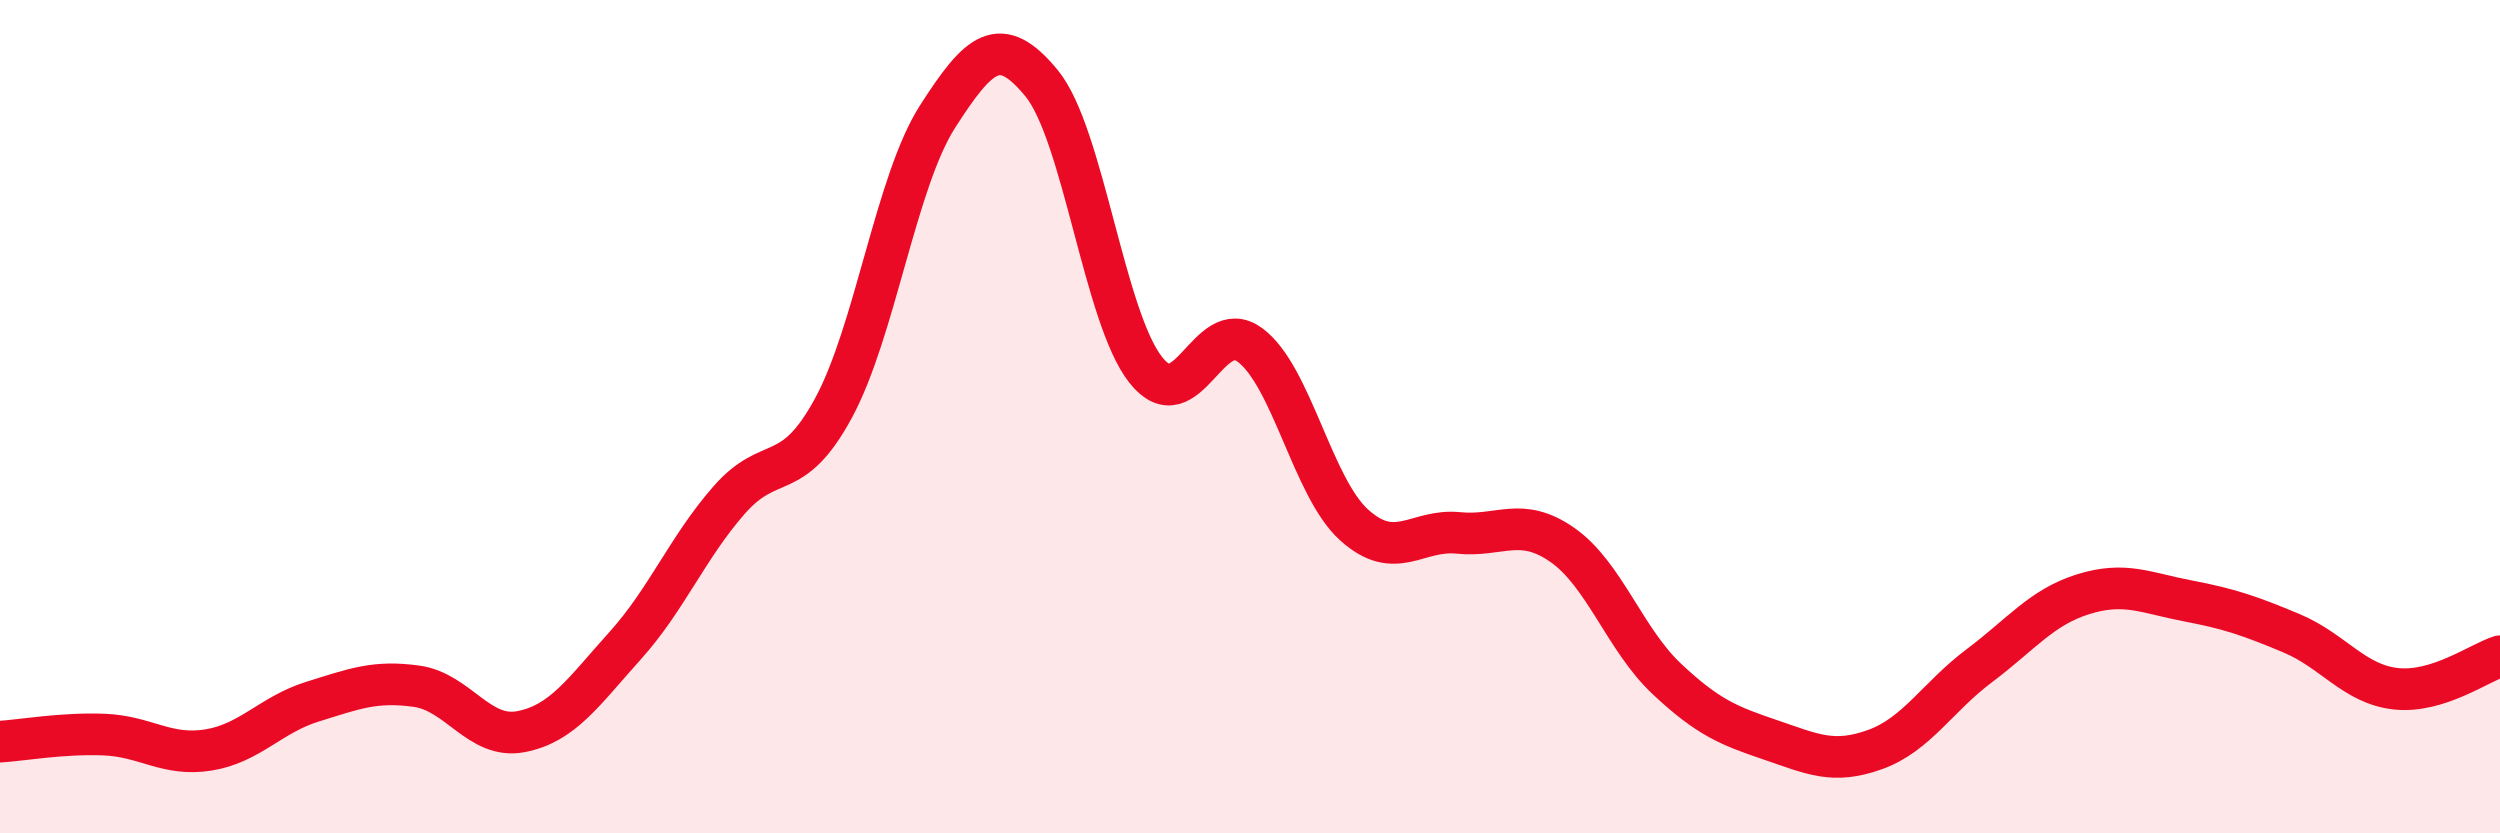
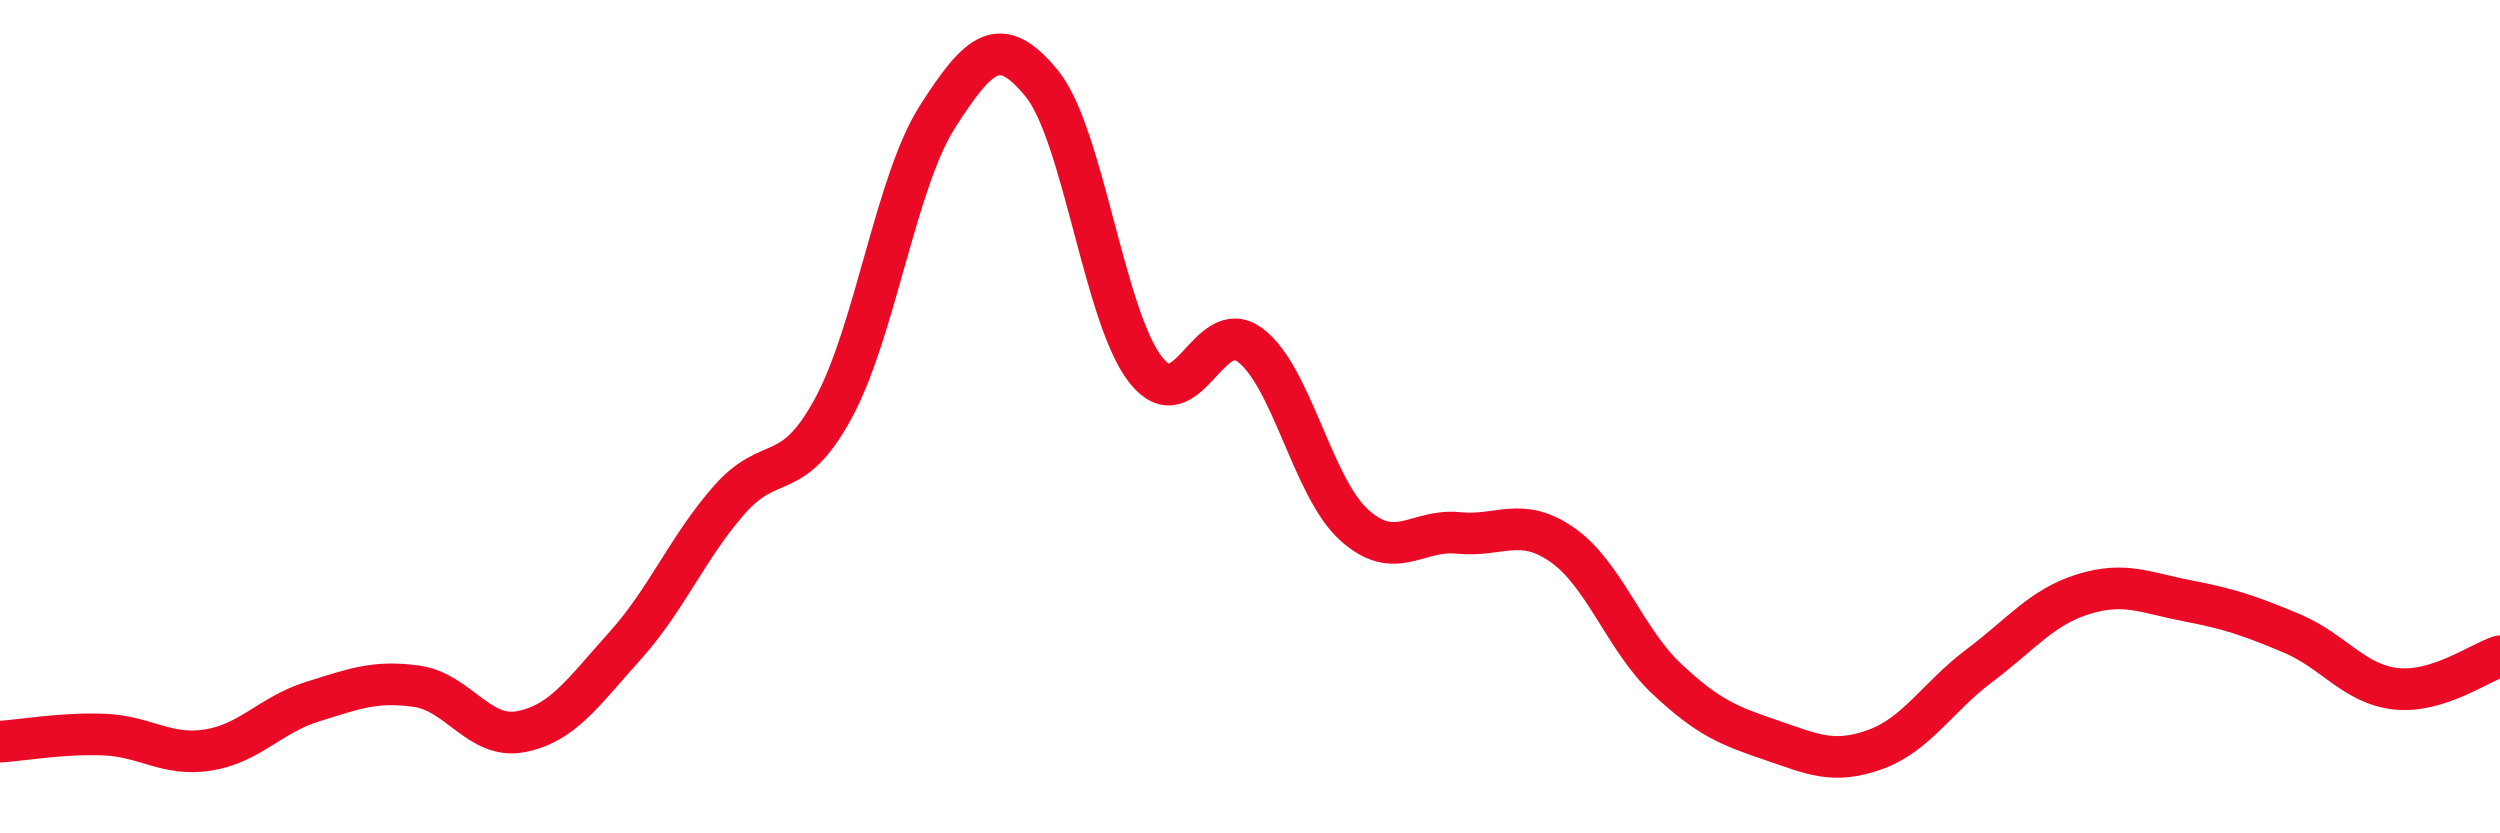
<svg xmlns="http://www.w3.org/2000/svg" width="60" height="20" viewBox="0 0 60 20">
-   <path d="M 0,17.8 C 0.5,17.77 1.5,17.59 2.5,17.63 C 3.5,17.67 4,18.16 5,18 C 6,17.84 6.5,17.15 7.5,16.84 C 8.5,16.53 9,16.33 10,16.47 C 11,16.61 11.5,17.75 12.5,17.56 C 13.5,17.37 14,16.61 15,15.5 C 16,14.39 16.5,13.14 17.5,12 C 18.5,10.86 19,11.64 20,9.8 C 21,7.96 21.5,4.36 22.5,2.8 C 23.5,1.24 24,0.78 25,2 C 26,3.22 26.5,7.62 27.5,8.88 C 28.5,10.14 29,7.54 30,8.28 C 31,9.02 31.5,11.7 32.5,12.6 C 33.5,13.5 34,12.69 35,12.79 C 36,12.89 36.5,12.38 37.5,13.08 C 38.5,13.78 39,15.35 40,16.29 C 41,17.23 41.5,17.42 42.5,17.76 C 43.5,18.1 44,18.35 45,17.99 C 46,17.63 46.5,16.73 47.5,15.98 C 48.5,15.23 49,14.57 50,14.26 C 51,13.95 51.5,14.23 52.5,14.42 C 53.5,14.61 54,14.78 55,15.2 C 56,15.62 56.5,16.42 57.5,16.53 C 58.5,16.64 59.5,15.91 60,15.75L60 20L0 20Z" fill="#EB0A25" opacity="0.1" stroke-linecap="round" stroke-linejoin="round" />
  <path d="M 0,17.8 C 0.5,17.77 1.5,17.59 2.5,17.63 C 3.5,17.67 4,18.16 5,18 C 6,17.84 6.5,17.15 7.5,16.84 C 8.5,16.53 9,16.33 10,16.47 C 11,16.61 11.5,17.75 12.5,17.56 C 13.5,17.37 14,16.61 15,15.5 C 16,14.39 16.5,13.14 17.5,12 C 18.5,10.86 19,11.64 20,9.8 C 21,7.96 21.5,4.36 22.5,2.8 C 23.5,1.24 24,0.78 25,2 C 26,3.22 26.5,7.62 27.5,8.88 C 28.5,10.14 29,7.54 30,8.28 C 31,9.02 31.5,11.7 32.5,12.6 C 33.5,13.5 34,12.69 35,12.79 C 36,12.89 36.5,12.38 37.5,13.08 C 38.5,13.78 39,15.35 40,16.29 C 41,17.23 41.5,17.42 42.5,17.76 C 43.5,18.1 44,18.35 45,17.99 C 46,17.63 46.5,16.73 47.5,15.98 C 48.5,15.23 49,14.57 50,14.26 C 51,13.95 51.5,14.23 52.5,14.42 C 53.5,14.61 54,14.78 55,15.2 C 56,15.62 56.5,16.42 57.5,16.53 C 58.5,16.64 59.5,15.91 60,15.75" stroke="#EB0A25" stroke-width="1" fill="none" stroke-linecap="round" stroke-linejoin="round" />
</svg>